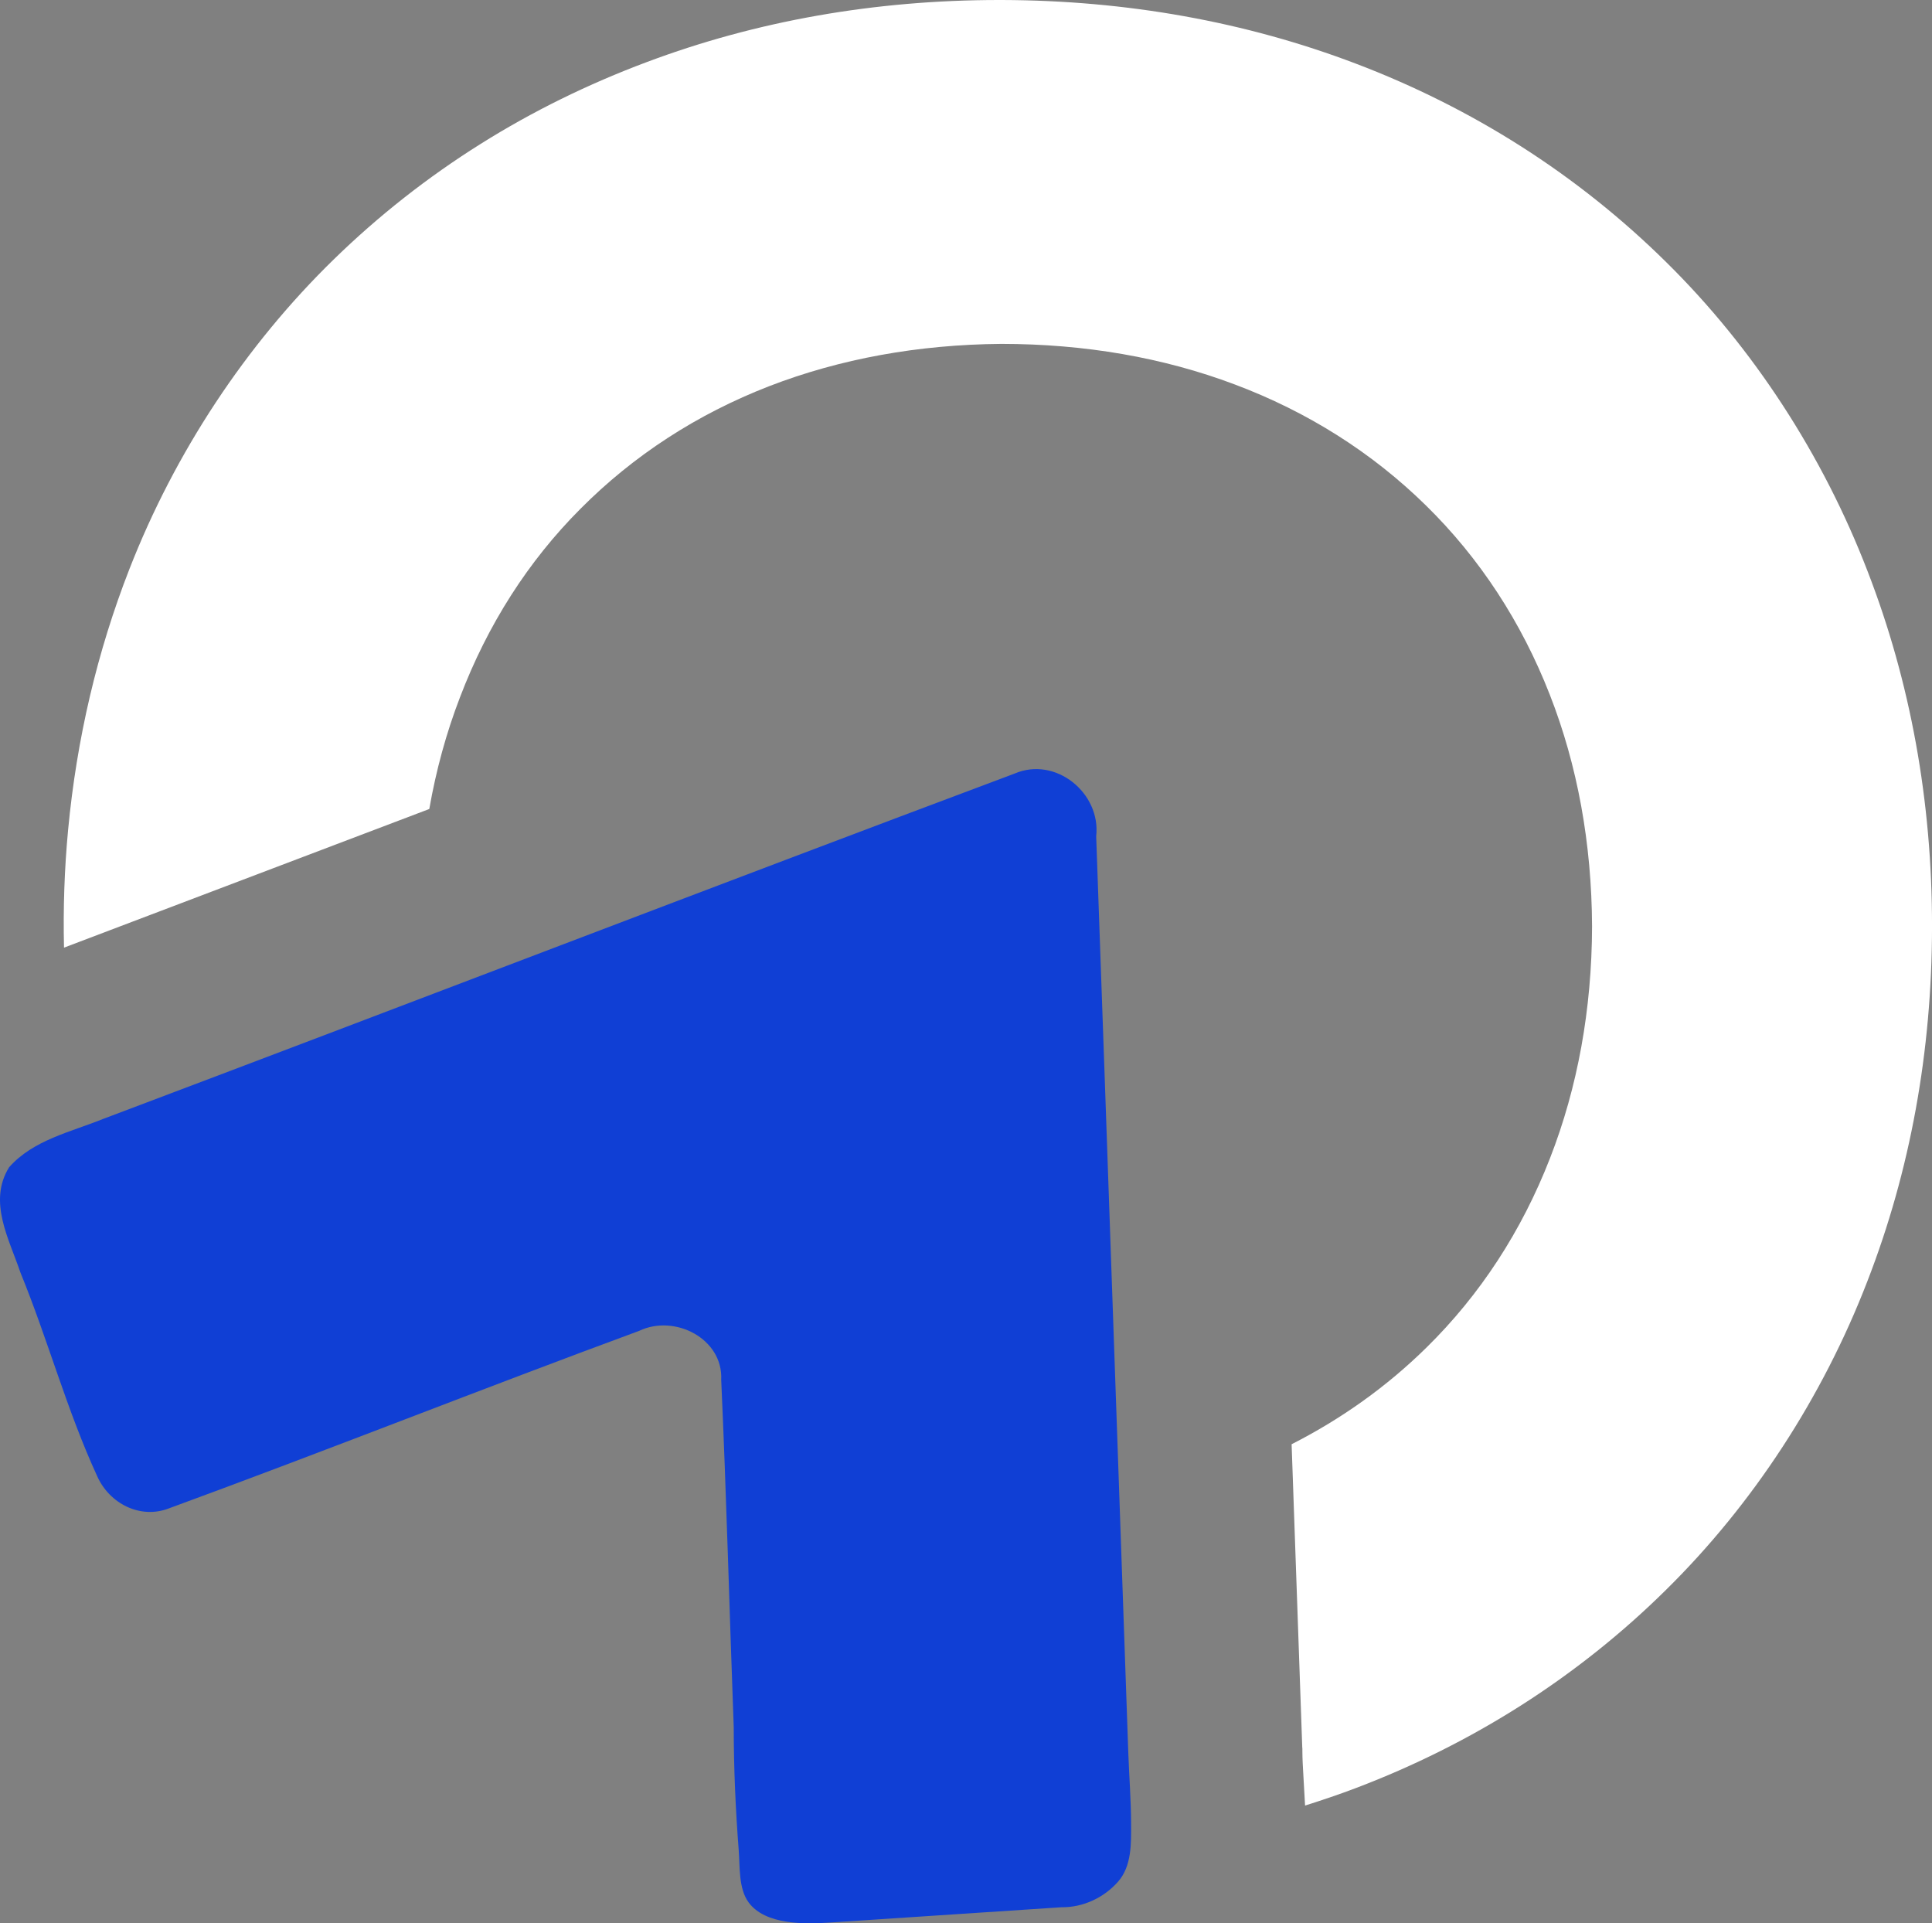
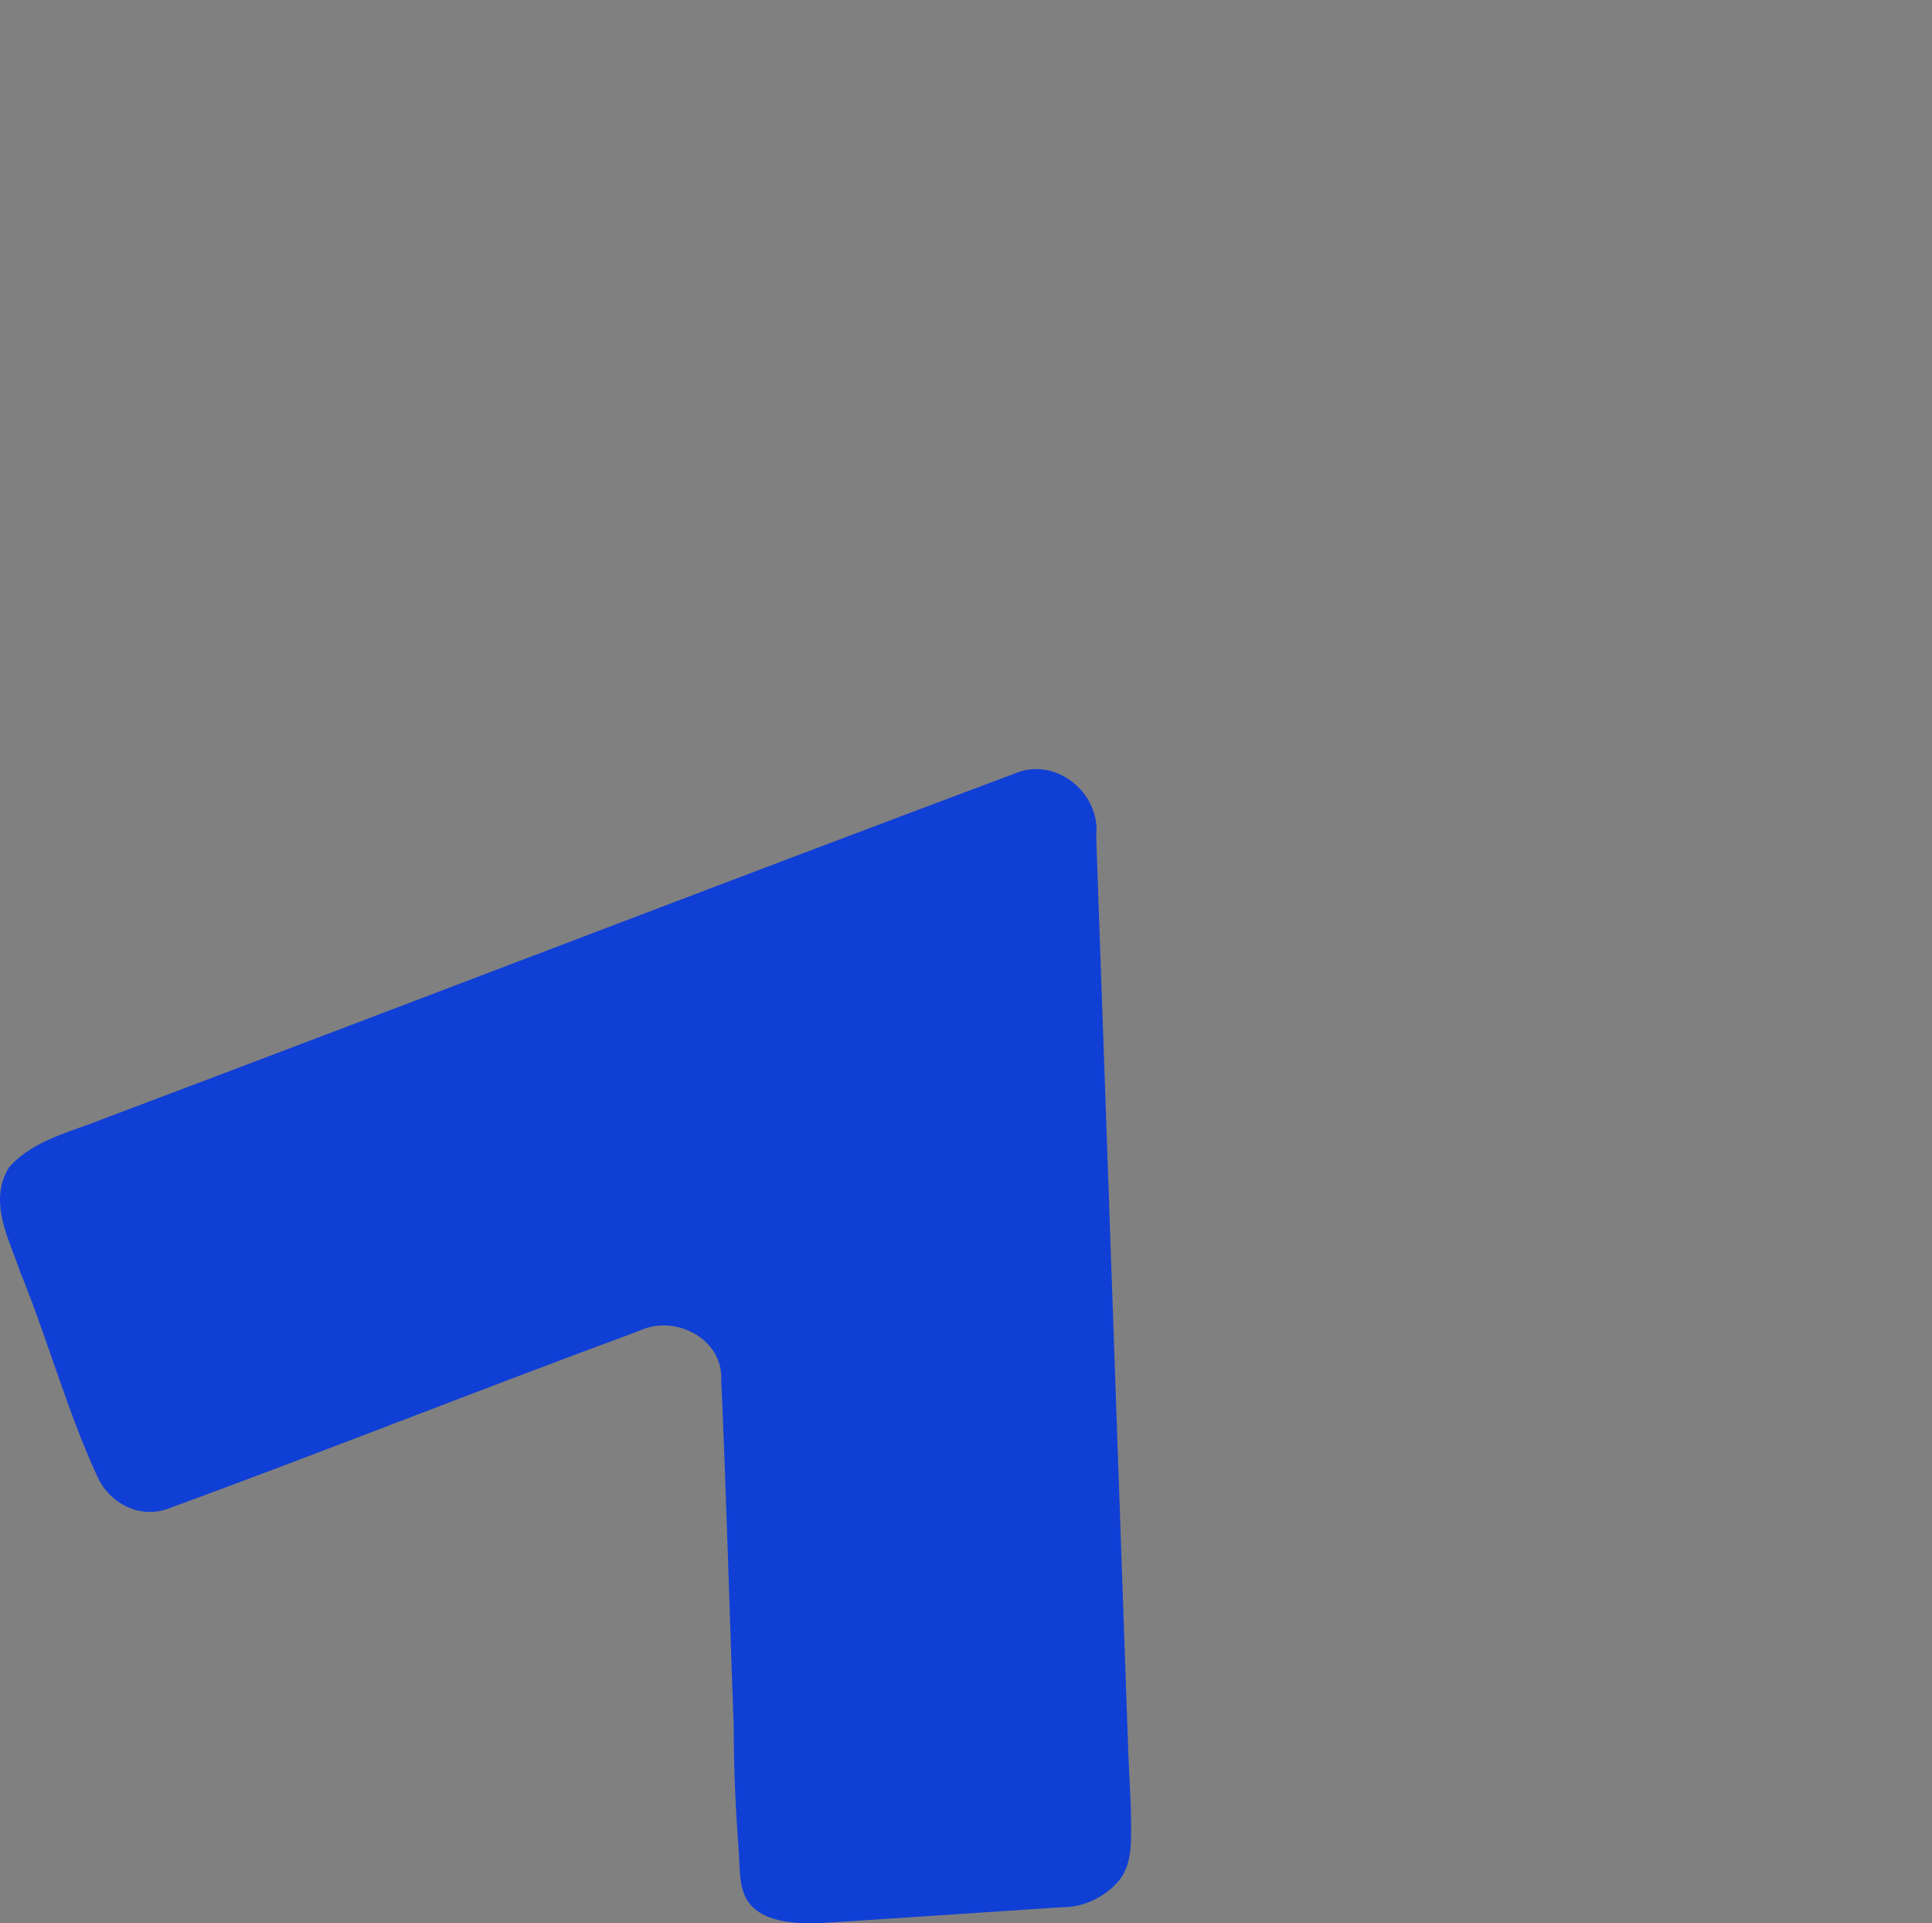
<svg xmlns="http://www.w3.org/2000/svg" id="Capa_2" data-name="Capa 2" viewBox="0 0 804.13 800.4">
  <rect x="0" y="0" width="804.13" height="800.4" fill="#808080" stroke="none" />
  <defs>
    <style>
      .cls-1 {
        fill: #103fd5;
      }

      .cls-1, .cls-2 {
        stroke-width: 0px;
      }

      .cls-2 {
        fill: #fff;
      }
    </style>
  </defs>
  <g id="Capa_1-2" data-name="Capa 1">
    <g>
-       <path class="cls-2" d="M178.68,336.67s0,0,0,0c2.82-16.14,7.07-31.67,12.76-46.45,11.5-30.23,28.37-56.64,50.11-78.43,22.11-22.25,48.57-39.44,78.63-51.09,29.5-11.39,61.99-17.31,96.62-17.59,34.78.02,67.38,5.68,97.01,16.84,30.41,11.4,57.23,28.36,79.68,50.39,22.35,21.91,39.7,48.41,51.56,78.76,11.52,29.43,17.44,61.84,17.59,96.45-.1,34.46-5.98,66.89-17.48,96.39-11.81,30.39-29.14,56.95-51.49,78.9-16.42,16.15-35.21,29.57-56.08,40.19,1.46,41.97,2.92,83.95,4.42,125.91l.06.89v.89c0,3.06.22,6.85.45,10.81l.67,11.86c7.08-2.24,14.11-4.6,21.03-7.23,24.08-9.12,47.18-20.66,68.67-34.32,21.85-13.9,42.21-30.1,60.49-48.17,36.16-35.6,65.15-80.02,83.85-128.47,17.84-45.96,26.89-95.64,26.91-147.71.03-52.03-8.99-101.73-26.8-147.71-18.68-48.53-47.64-93-83.77-128.62-18.33-18.12-38.69-34.37-60.54-48.28-21.41-13.64-44.52-25.21-68.68-34.39C518.54,9.05,468.93.14,416.89,0h-.98c-51.69,0-101.04,8.69-146.7,25.83-24.46,9.14-47.71,20.59-69.13,34.04-22.05,13.82-42.6,29.98-61.12,48.04-36.69,35.75-66.11,80.31-85.09,128.89-6.72,17.19-12.19,34.86-16.42,52.82-4.32,18.36-7.34,37.03-9.11,55.81-1.53,16.28-2.08,32.6-1.7,48.94l152.04-57.7Z" />
      <path class="cls-1" d="M345.59,800.07c-10.37.68-27.04,1.16-34.04-8.42-4.19-5.74-3.56-14.85-4.08-21.6-1.31-16.97-2.08-34.23-2.08-51.25-1.79-48.16-3.03-96.43-5.21-144.55.85-17.14-19.34-27.5-34.19-20.39-65.32,24.06-130.05,49.81-195.39,73.75-12.17,4.87-25.14-1.95-30.17-13.34-12.61-27.39-20.51-56.8-31.96-84.78-4.6-13.75-13.59-29.38-4.68-43.73,10.08-11.4,25.7-14.67,39.23-20.15,126.45-47.65,252.62-96.25,379.2-143.66,17.18-7.4,36.07,8.12,34.03,26.09,4.54,127.12,8.88,254.33,13.37,381.49.35,9.77,1.13,19.55,1.16,29.32.03,8.23.33,17.71-5.46,24.26-5.88,6.65-14.58,10.72-23.5,10.6,0,0-96.23,6.36-96.23,6.36Z" />
    </g>
  </g>
</svg>